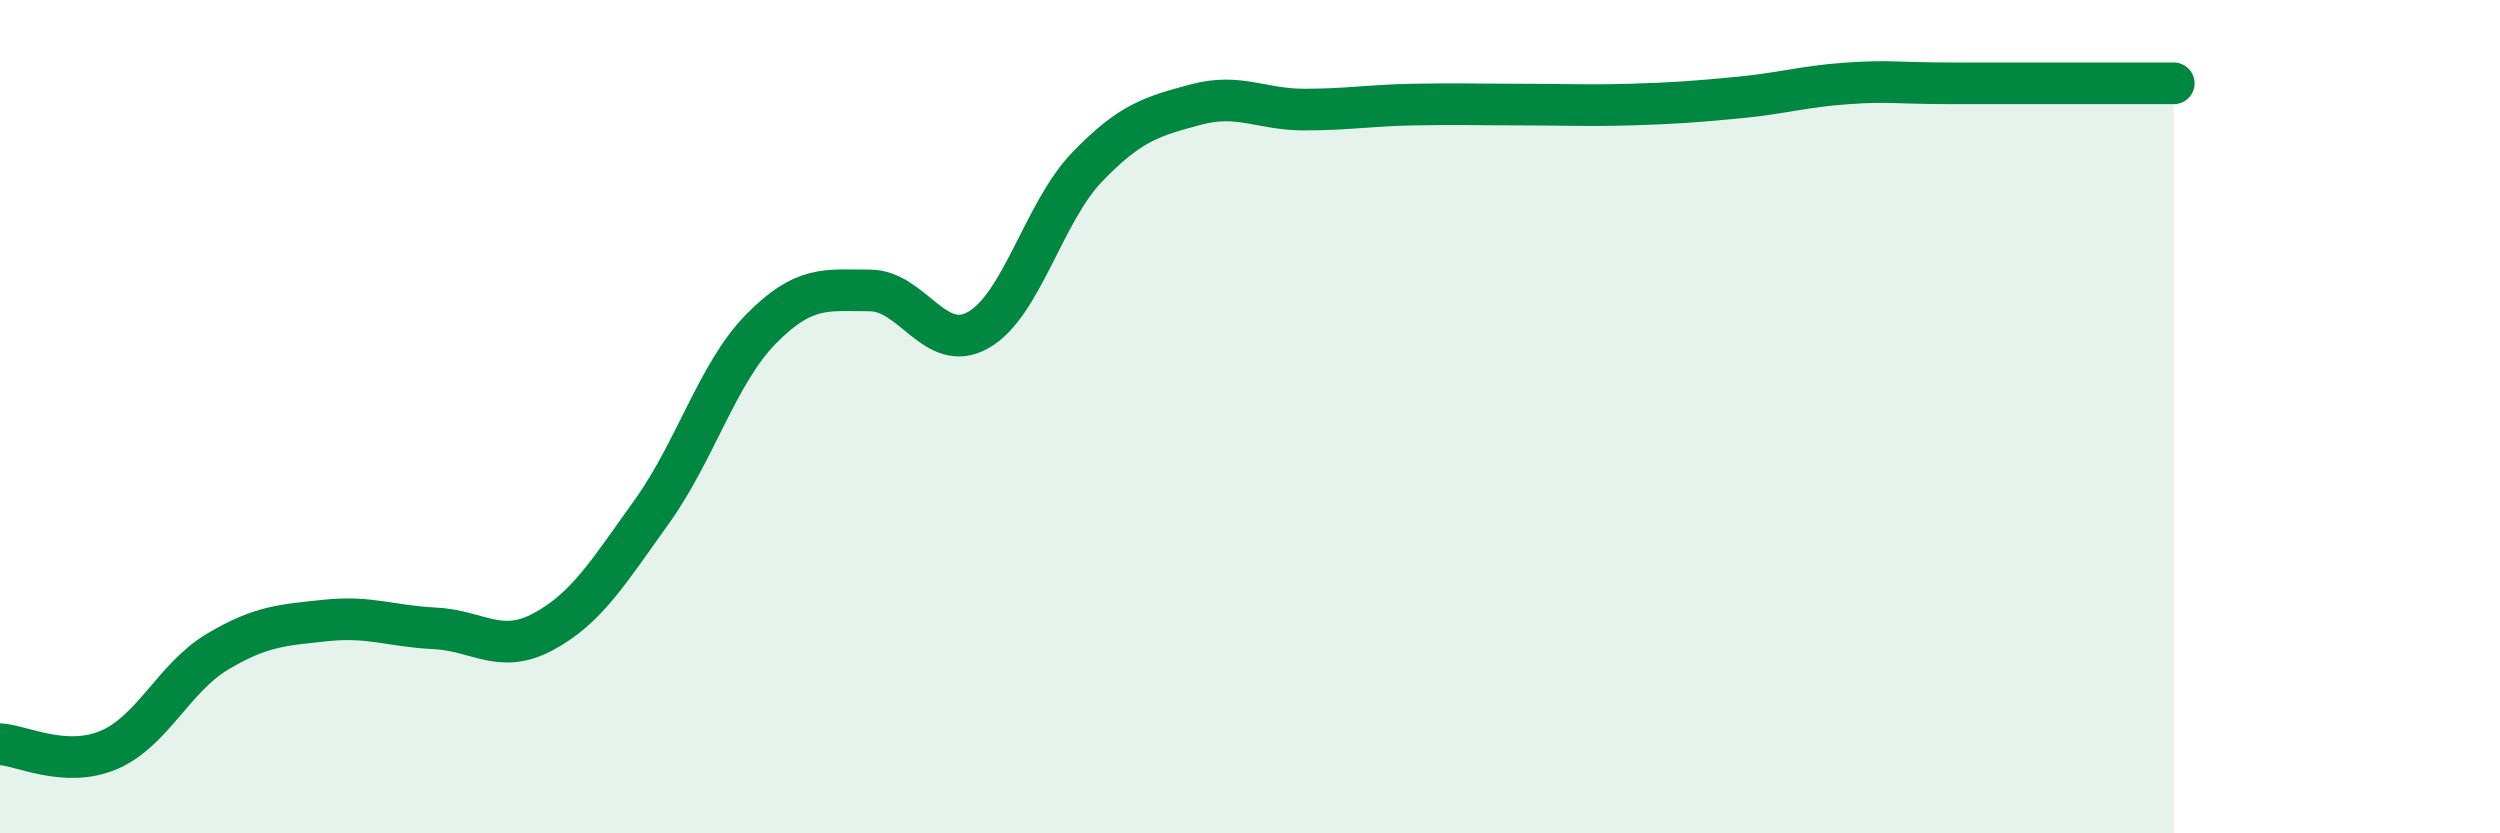
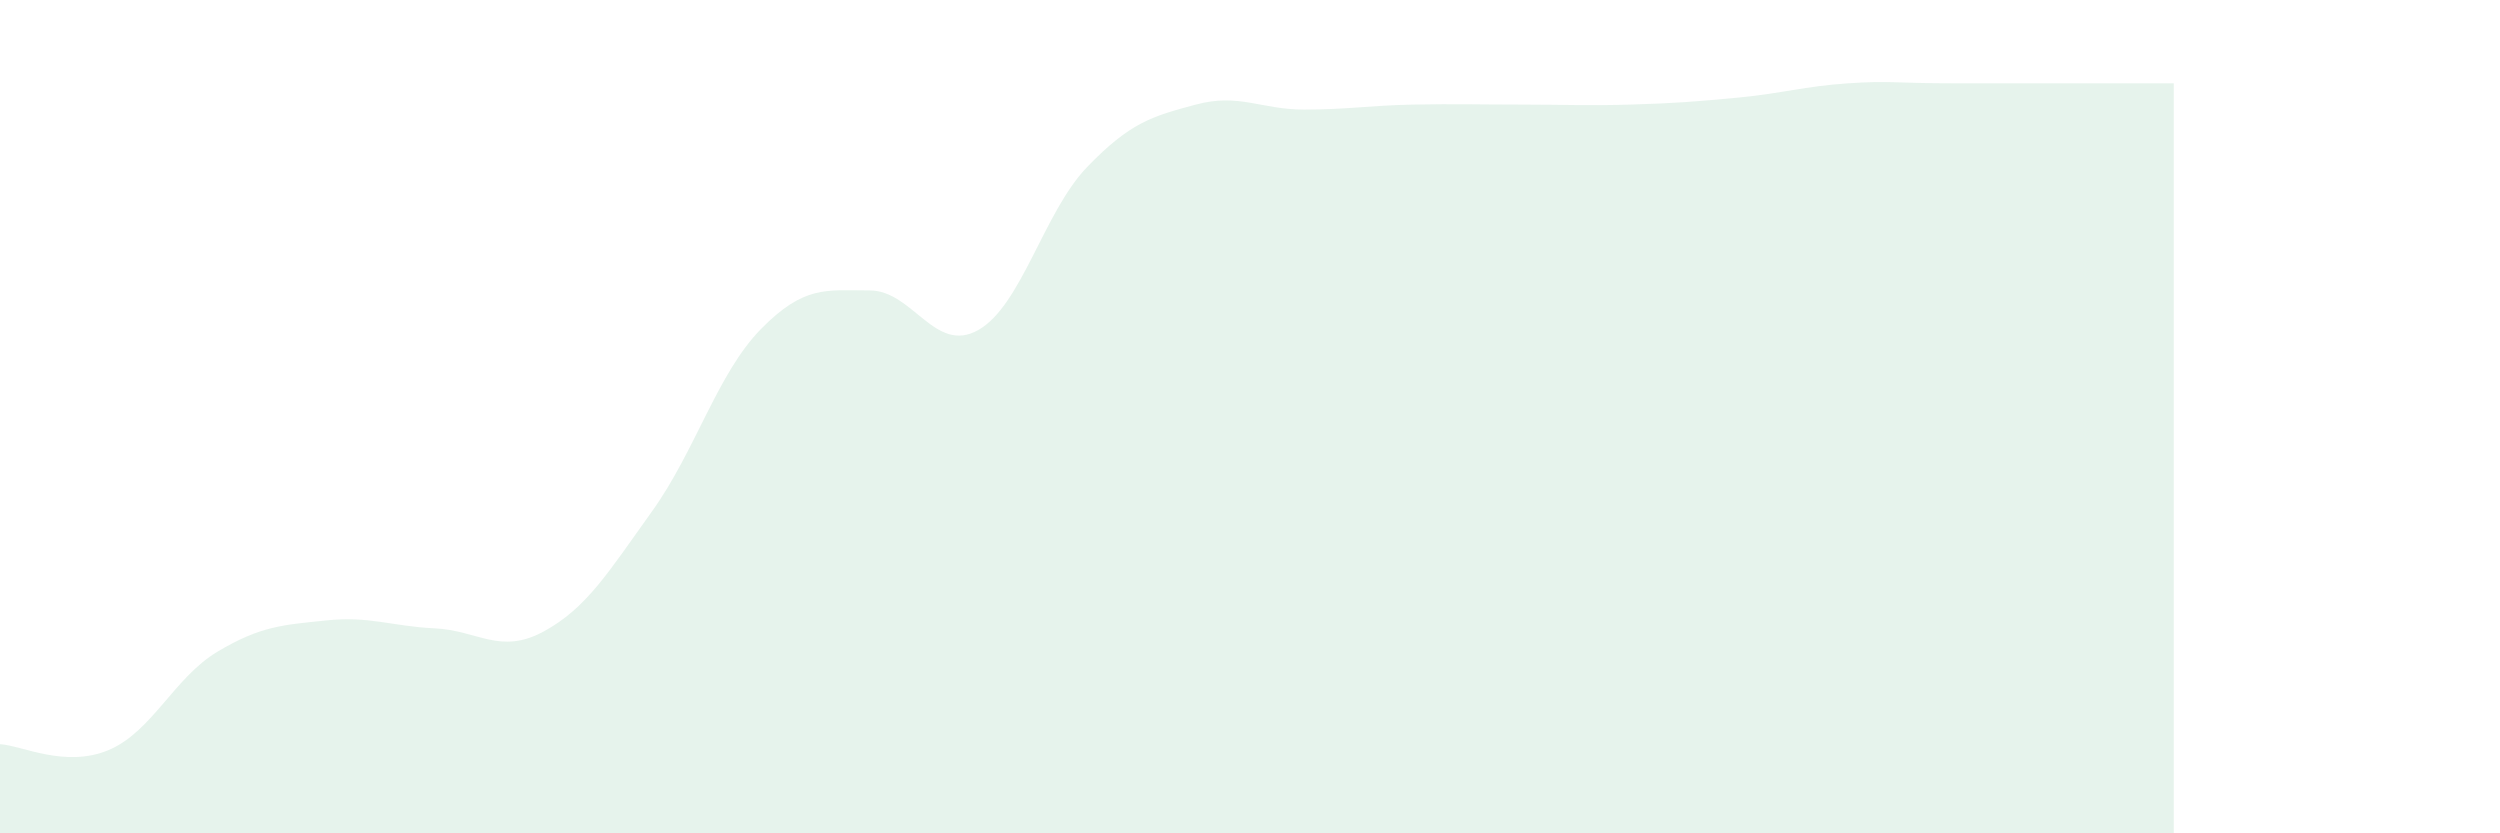
<svg xmlns="http://www.w3.org/2000/svg" width="60" height="20" viewBox="0 0 60 20">
  <path d="M 0,17.86 C 0.52,17.89 1.57,18.44 2.61,18 C 3.65,17.56 4.18,16.26 5.22,15.64 C 6.26,15.02 6.79,15 7.83,14.89 C 8.87,14.78 9.39,15.03 10.43,15.08 C 11.47,15.13 12,15.72 13.04,15.16 C 14.08,14.6 14.61,13.72 15.65,12.27 C 16.69,10.82 17.22,8.96 18.26,7.9 C 19.3,6.84 19.83,6.97 20.87,6.97 C 21.91,6.97 22.44,8.51 23.48,7.92 C 24.52,7.33 25.05,5.09 26.09,4.01 C 27.13,2.93 27.66,2.79 28.7,2.51 C 29.74,2.23 30.26,2.63 31.3,2.63 C 32.34,2.63 32.87,2.53 33.91,2.51 C 34.95,2.49 35.48,2.51 36.52,2.51 C 37.56,2.51 38.09,2.54 39.13,2.51 C 40.17,2.48 40.7,2.44 41.74,2.34 C 42.78,2.24 43.31,2.07 44.35,2 C 45.39,1.93 45.4,2 46.96,2 C 48.52,2 51.13,2 52.17,2L52.17 20L0 20Z" fill="#008740" opacity="0.1" stroke-linecap="round" stroke-linejoin="round" />
-   <path d="M 0,17.86 C 0.52,17.89 1.57,18.44 2.61,18 C 3.65,17.56 4.18,16.26 5.22,15.64 C 6.26,15.02 6.79,15 7.83,14.89 C 8.87,14.78 9.39,15.03 10.43,15.08 C 11.47,15.13 12,15.72 13.04,15.16 C 14.08,14.6 14.61,13.72 15.65,12.27 C 16.69,10.82 17.22,8.96 18.26,7.9 C 19.3,6.84 19.83,6.97 20.87,6.97 C 21.91,6.97 22.44,8.51 23.48,7.92 C 24.52,7.33 25.05,5.09 26.09,4.01 C 27.13,2.93 27.66,2.79 28.7,2.51 C 29.74,2.23 30.26,2.63 31.3,2.63 C 32.34,2.63 32.87,2.53 33.91,2.51 C 34.95,2.49 35.48,2.51 36.52,2.51 C 37.56,2.51 38.09,2.54 39.13,2.51 C 40.17,2.48 40.7,2.44 41.74,2.34 C 42.78,2.24 43.31,2.07 44.35,2 C 45.39,1.93 45.4,2 46.96,2 C 48.52,2 51.13,2 52.17,2" stroke="#008740" stroke-width="1" fill="none" stroke-linecap="round" stroke-linejoin="round" />
</svg>